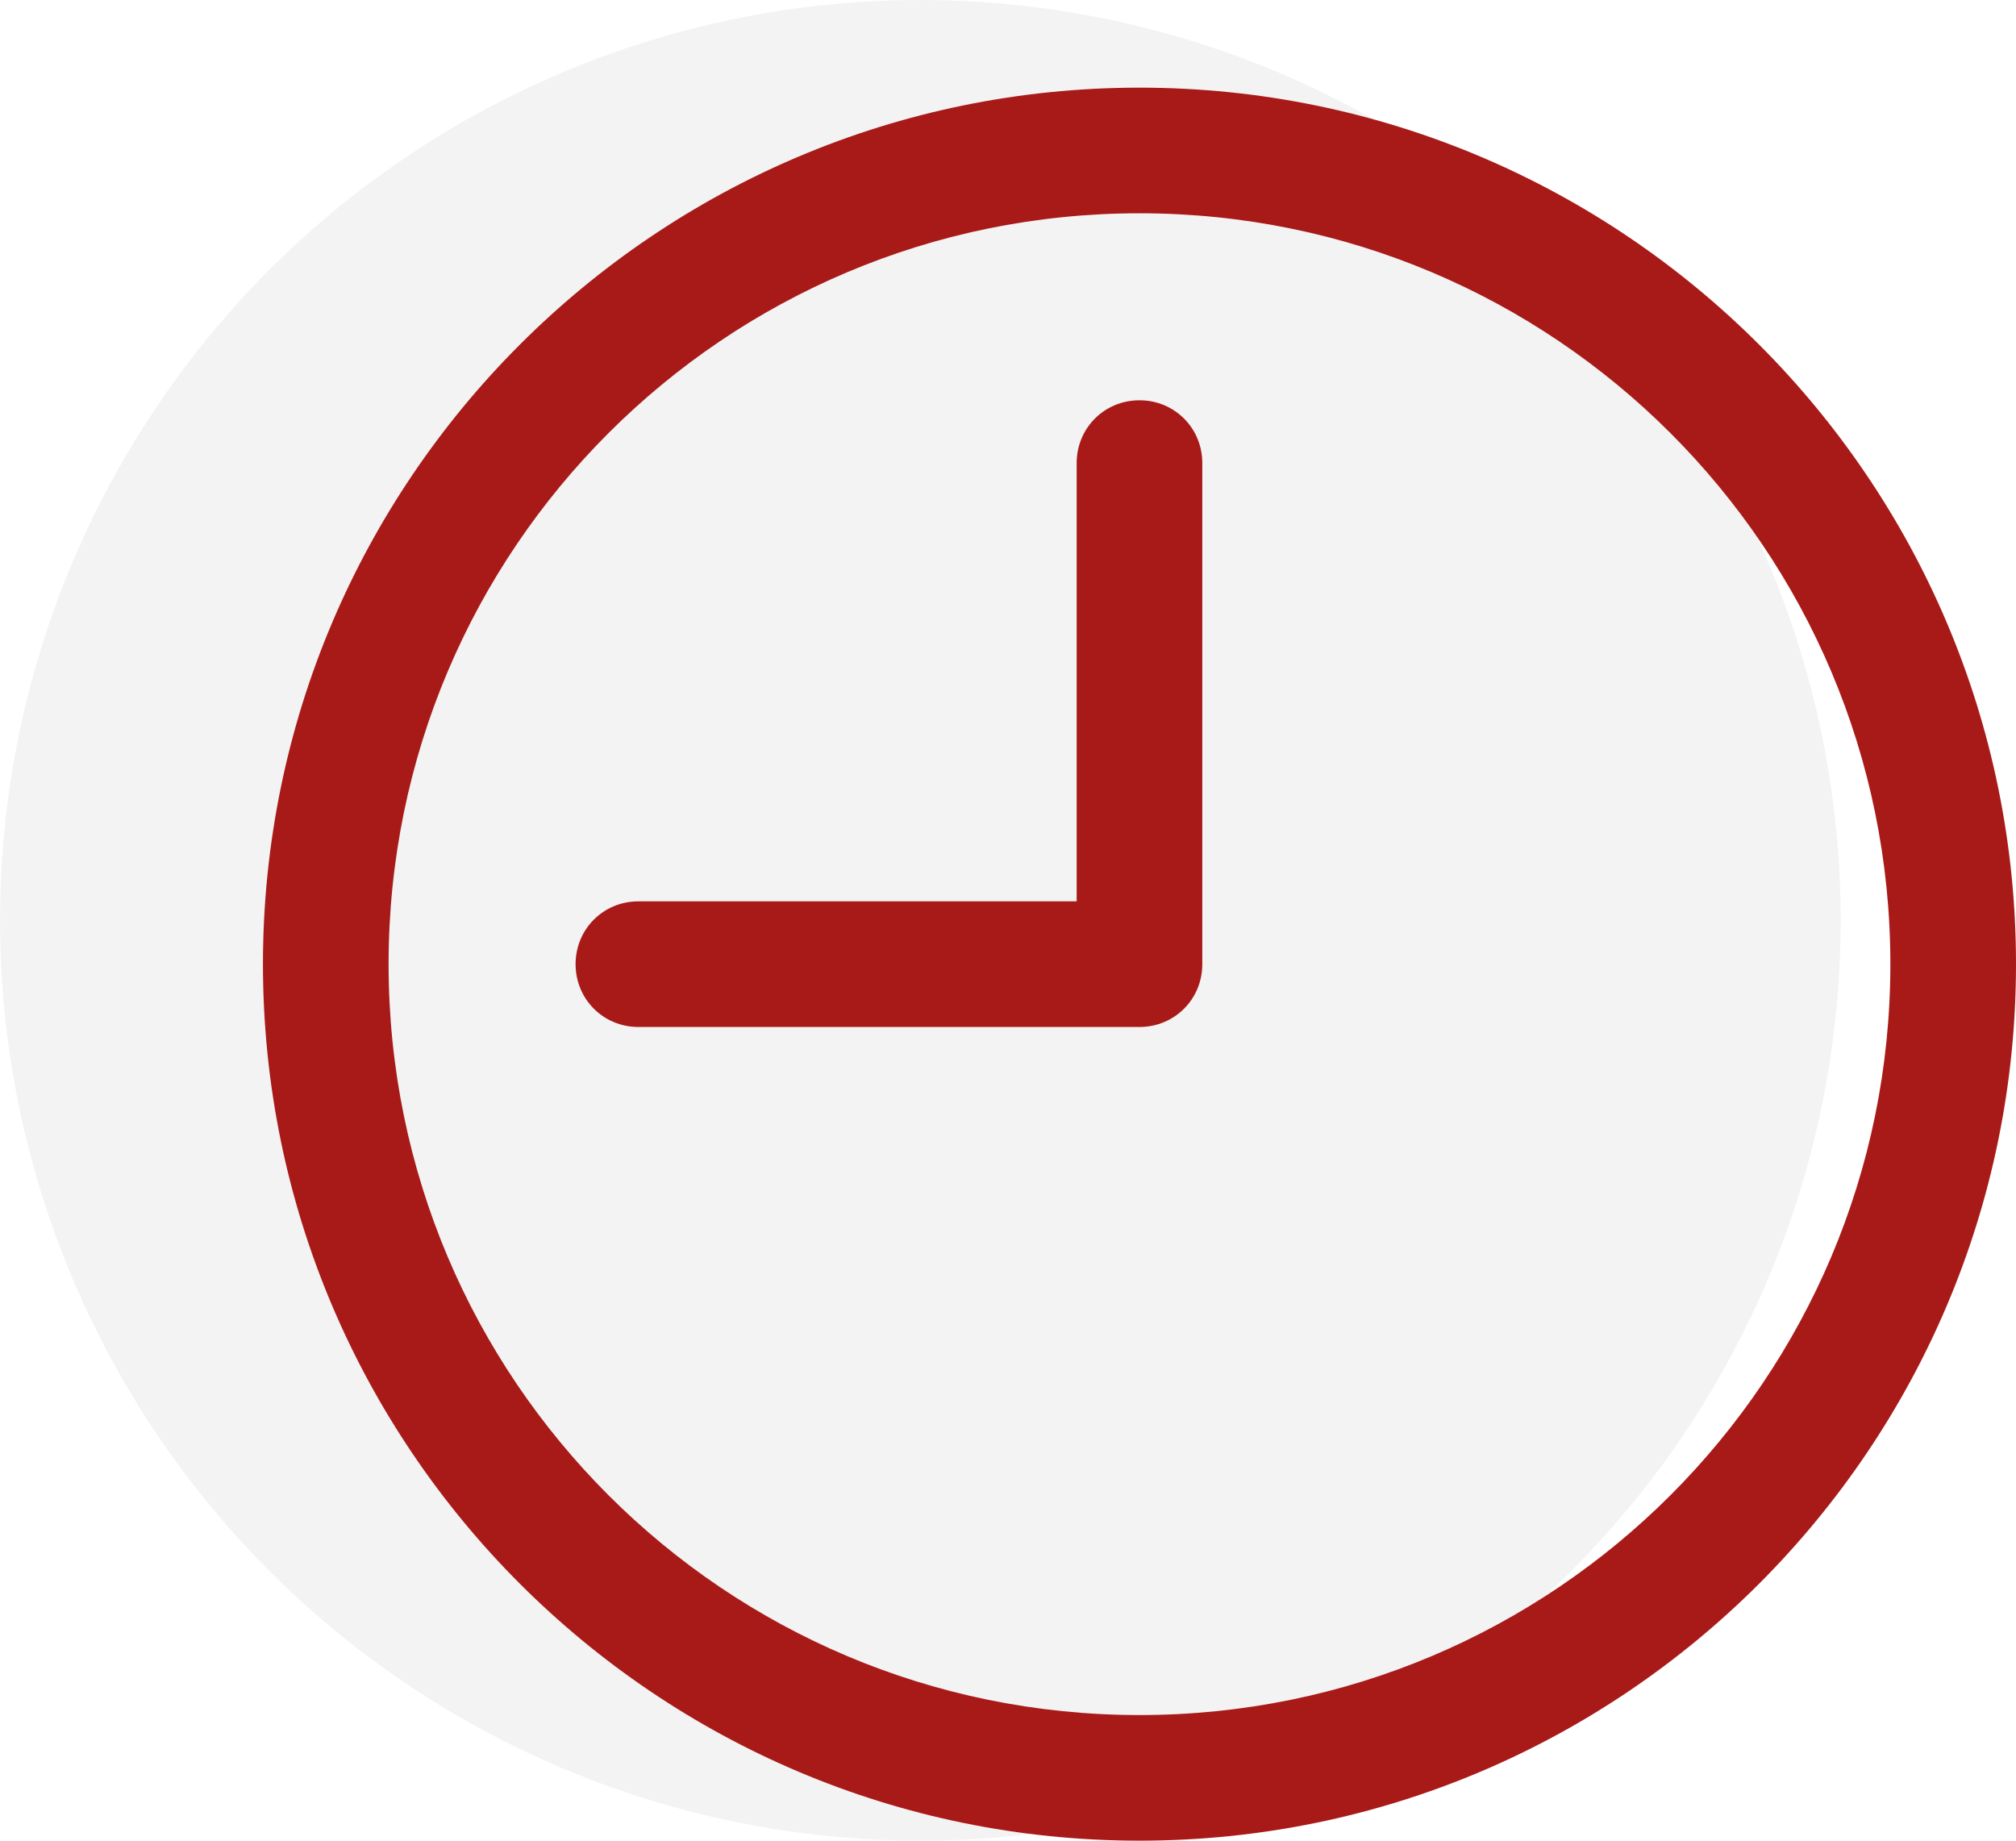
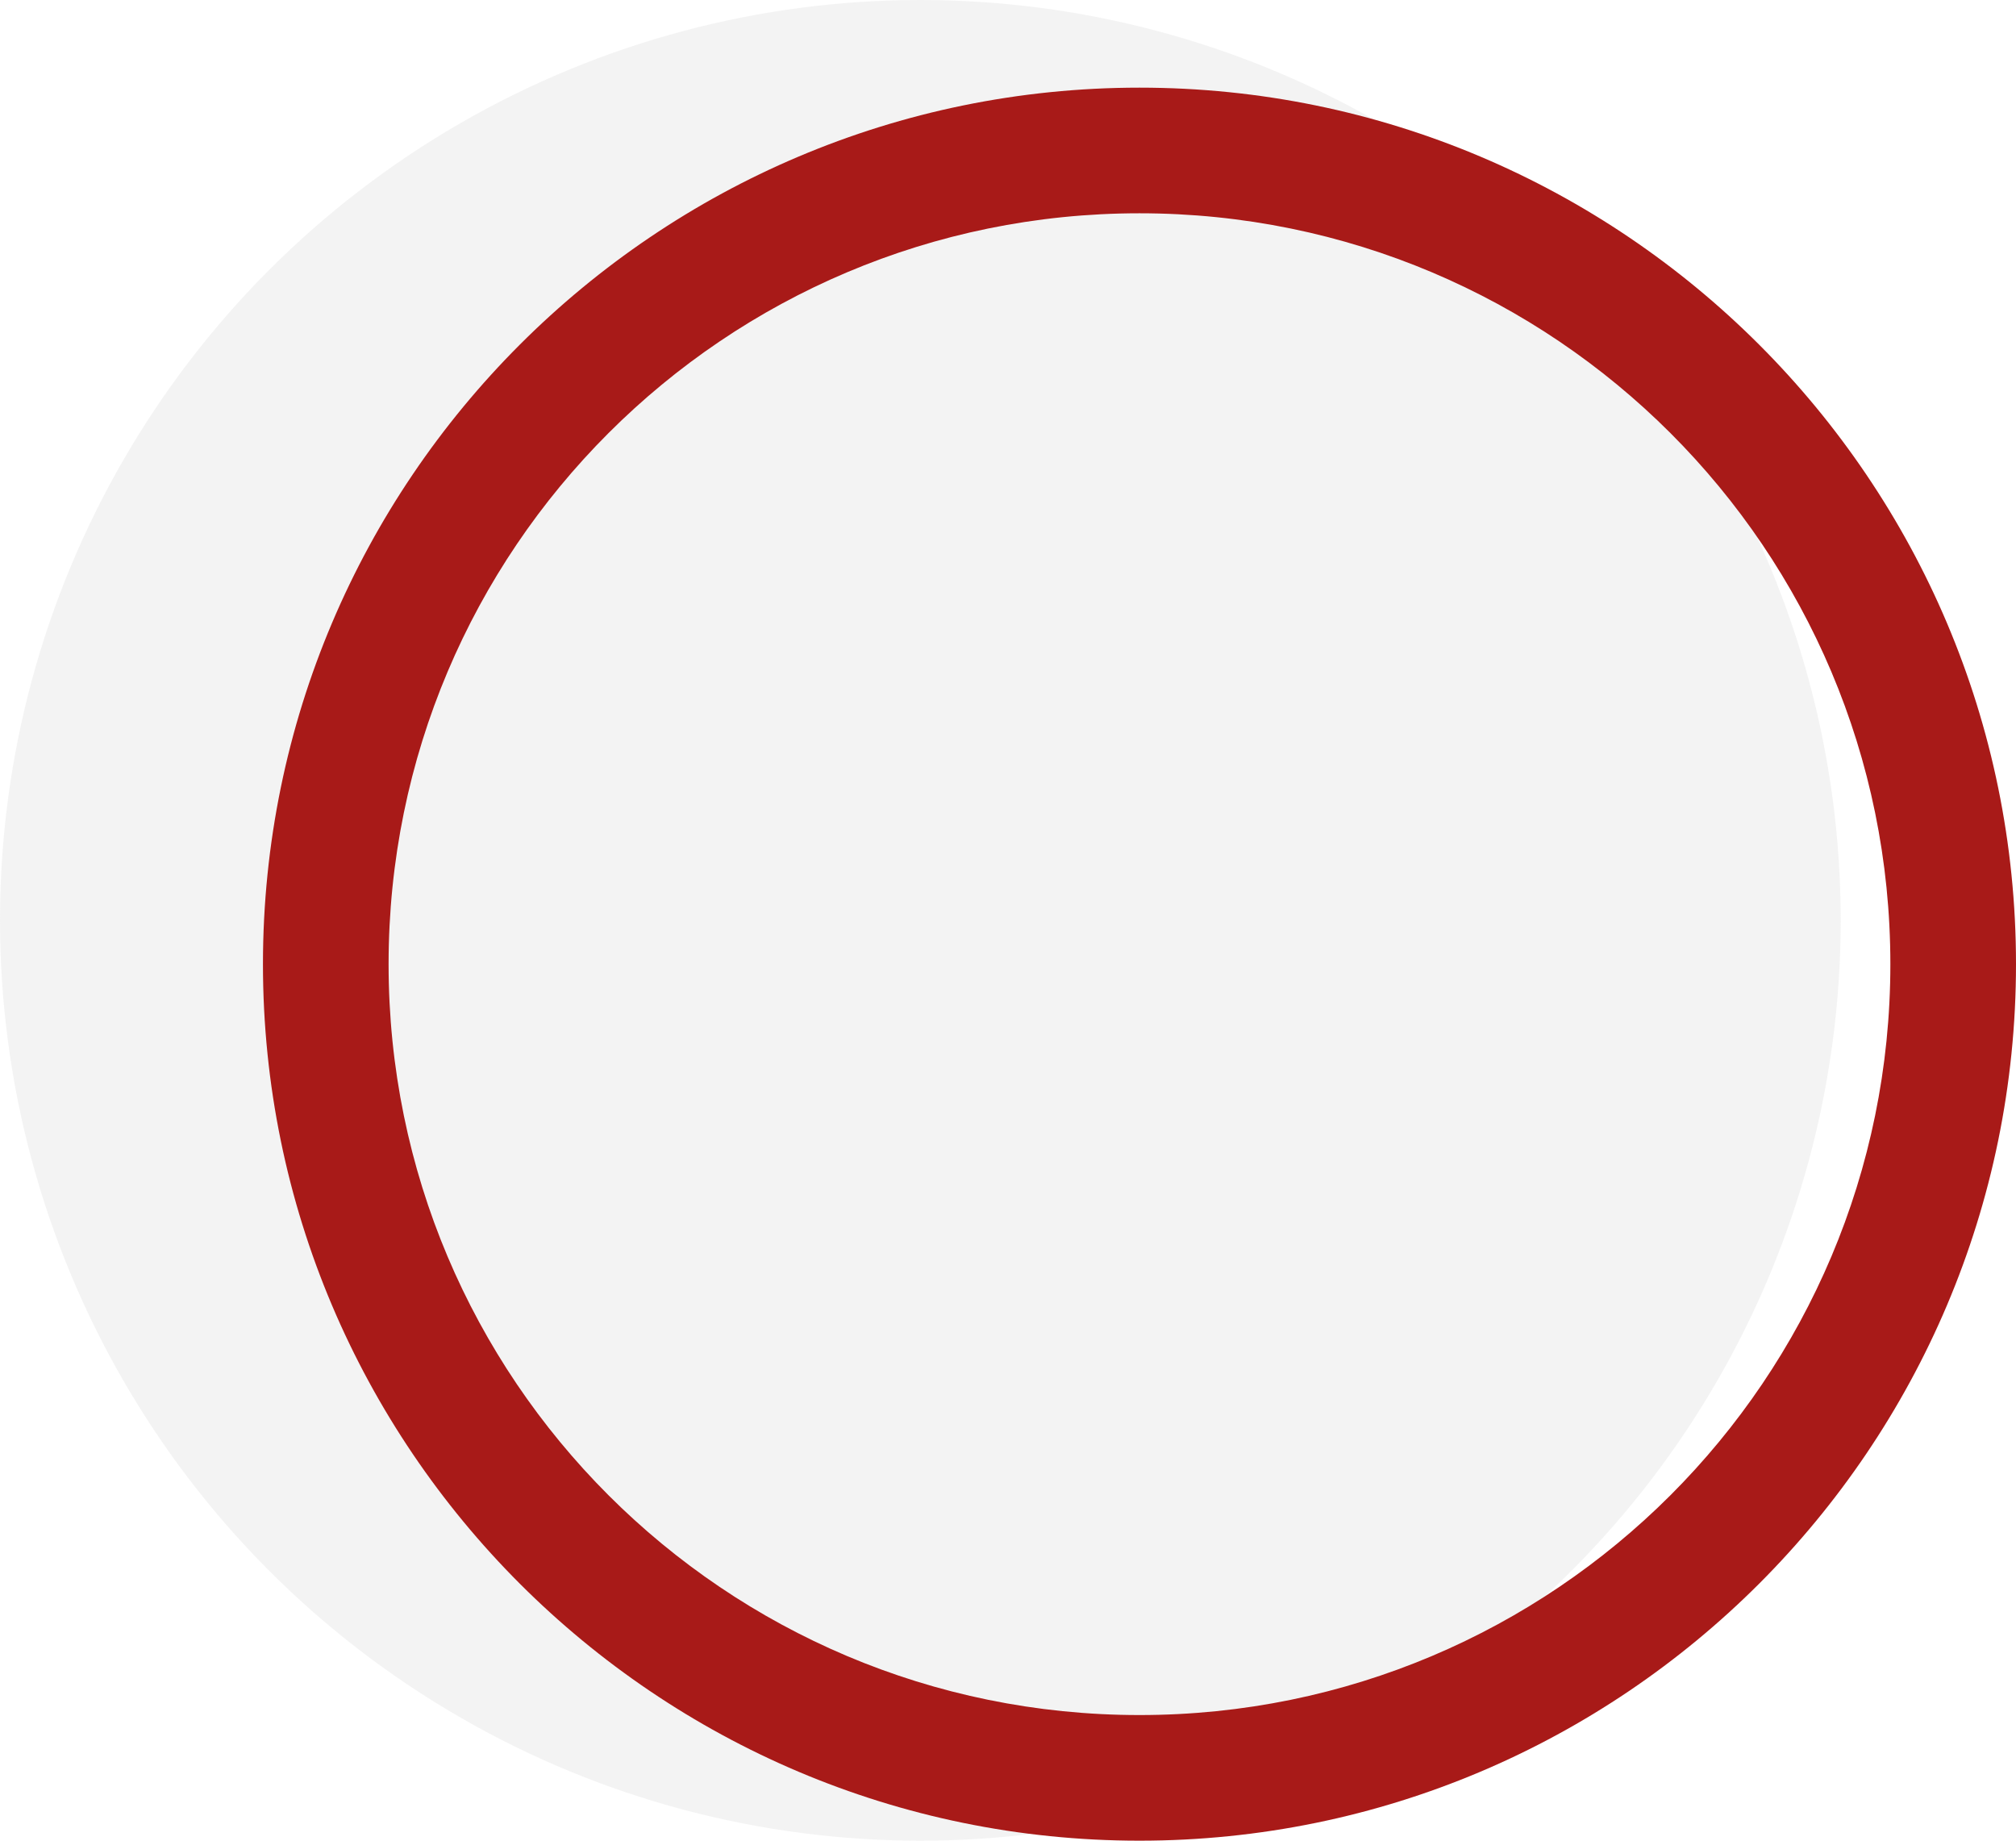
<svg xmlns="http://www.w3.org/2000/svg" version="1.1" id="Layer_1" x="0px" y="0px" viewBox="0 0 138 126" style="enable-background:new 0 0 138 126;" xml:space="preserve">
  <style type="text/css">
	.st0{fill:#B7B7B7;fill-opacity:0.17;}
	.st1{fill:#A81A18;}
</style>
  <circle class="st0" cx="63" cy="63" r="63" />
  <path class="st1" d="M78,6C44.9,6,18,32.9,18,66s26.9,60,60,60s60-26.9,60-60S111.1,6,78,6z M78,117.4c-28.4,0-51.4-23-51.4-51.4  s23-51.4,51.4-51.4s51.4,23,51.4,51.4S106.4,117.4,78,117.4z" />
-   <path class="st1" d="M78,27.4c-2.4,0-4.3,1.9-4.3,4.3v30h-30c-2.4,0-4.3,1.9-4.3,4.3s1.9,4.3,4.3,4.3H78c2.4,0,4.3-1.9,4.3-4.3V31.7  C82.3,29.3,80.4,27.4,78,27.4z" />
</svg>